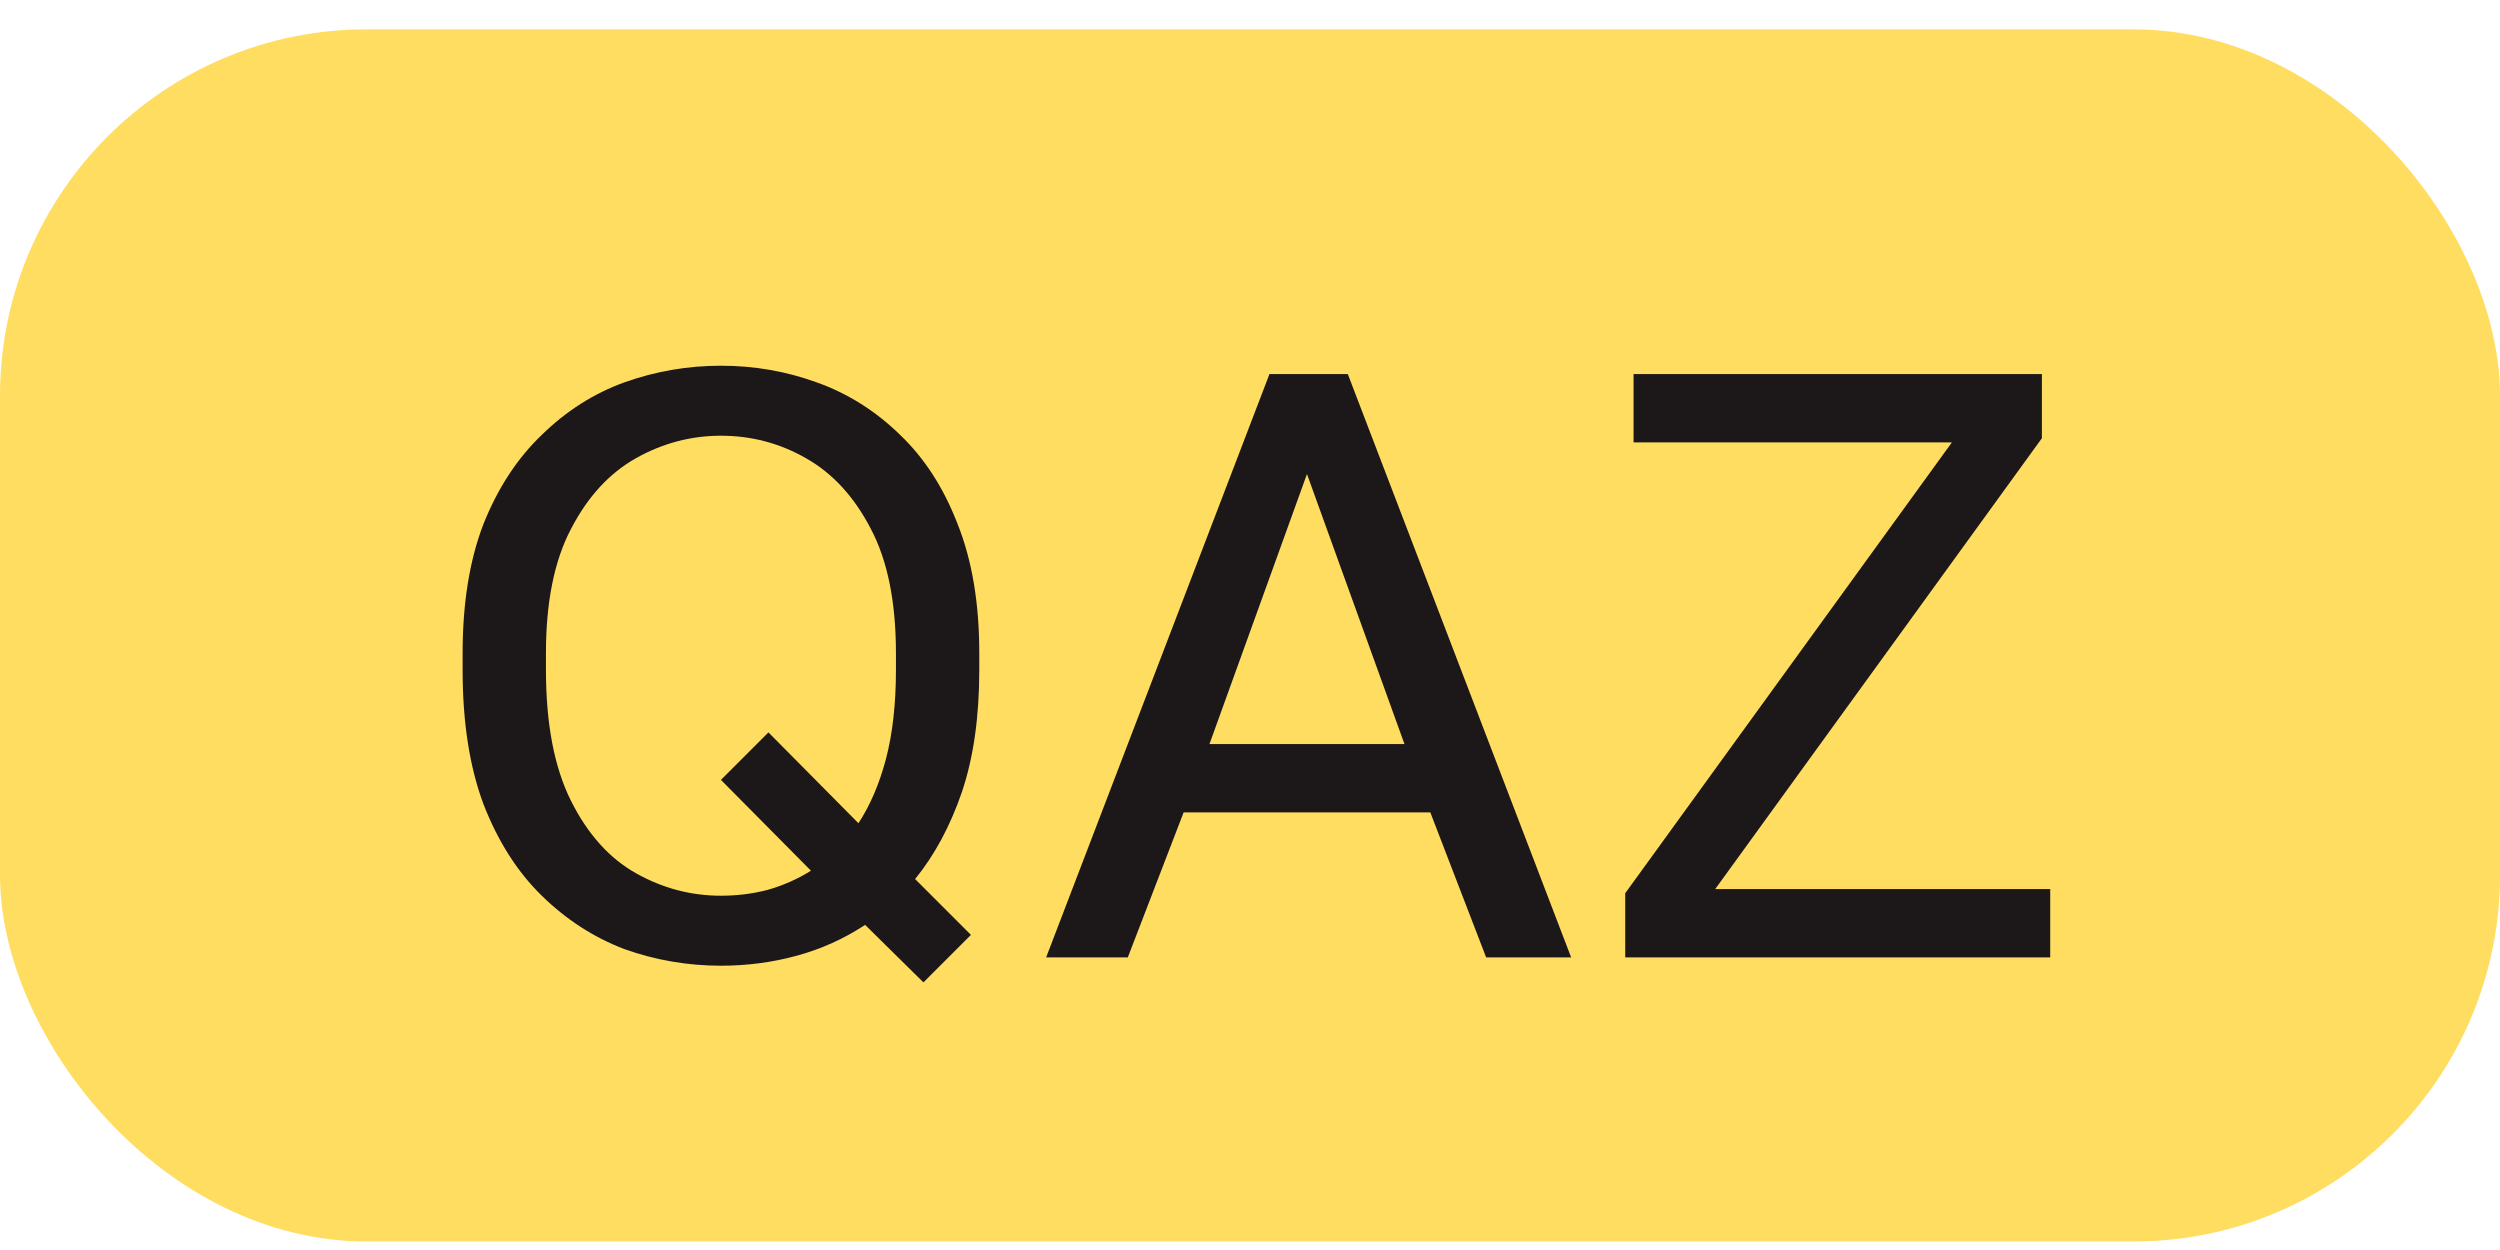
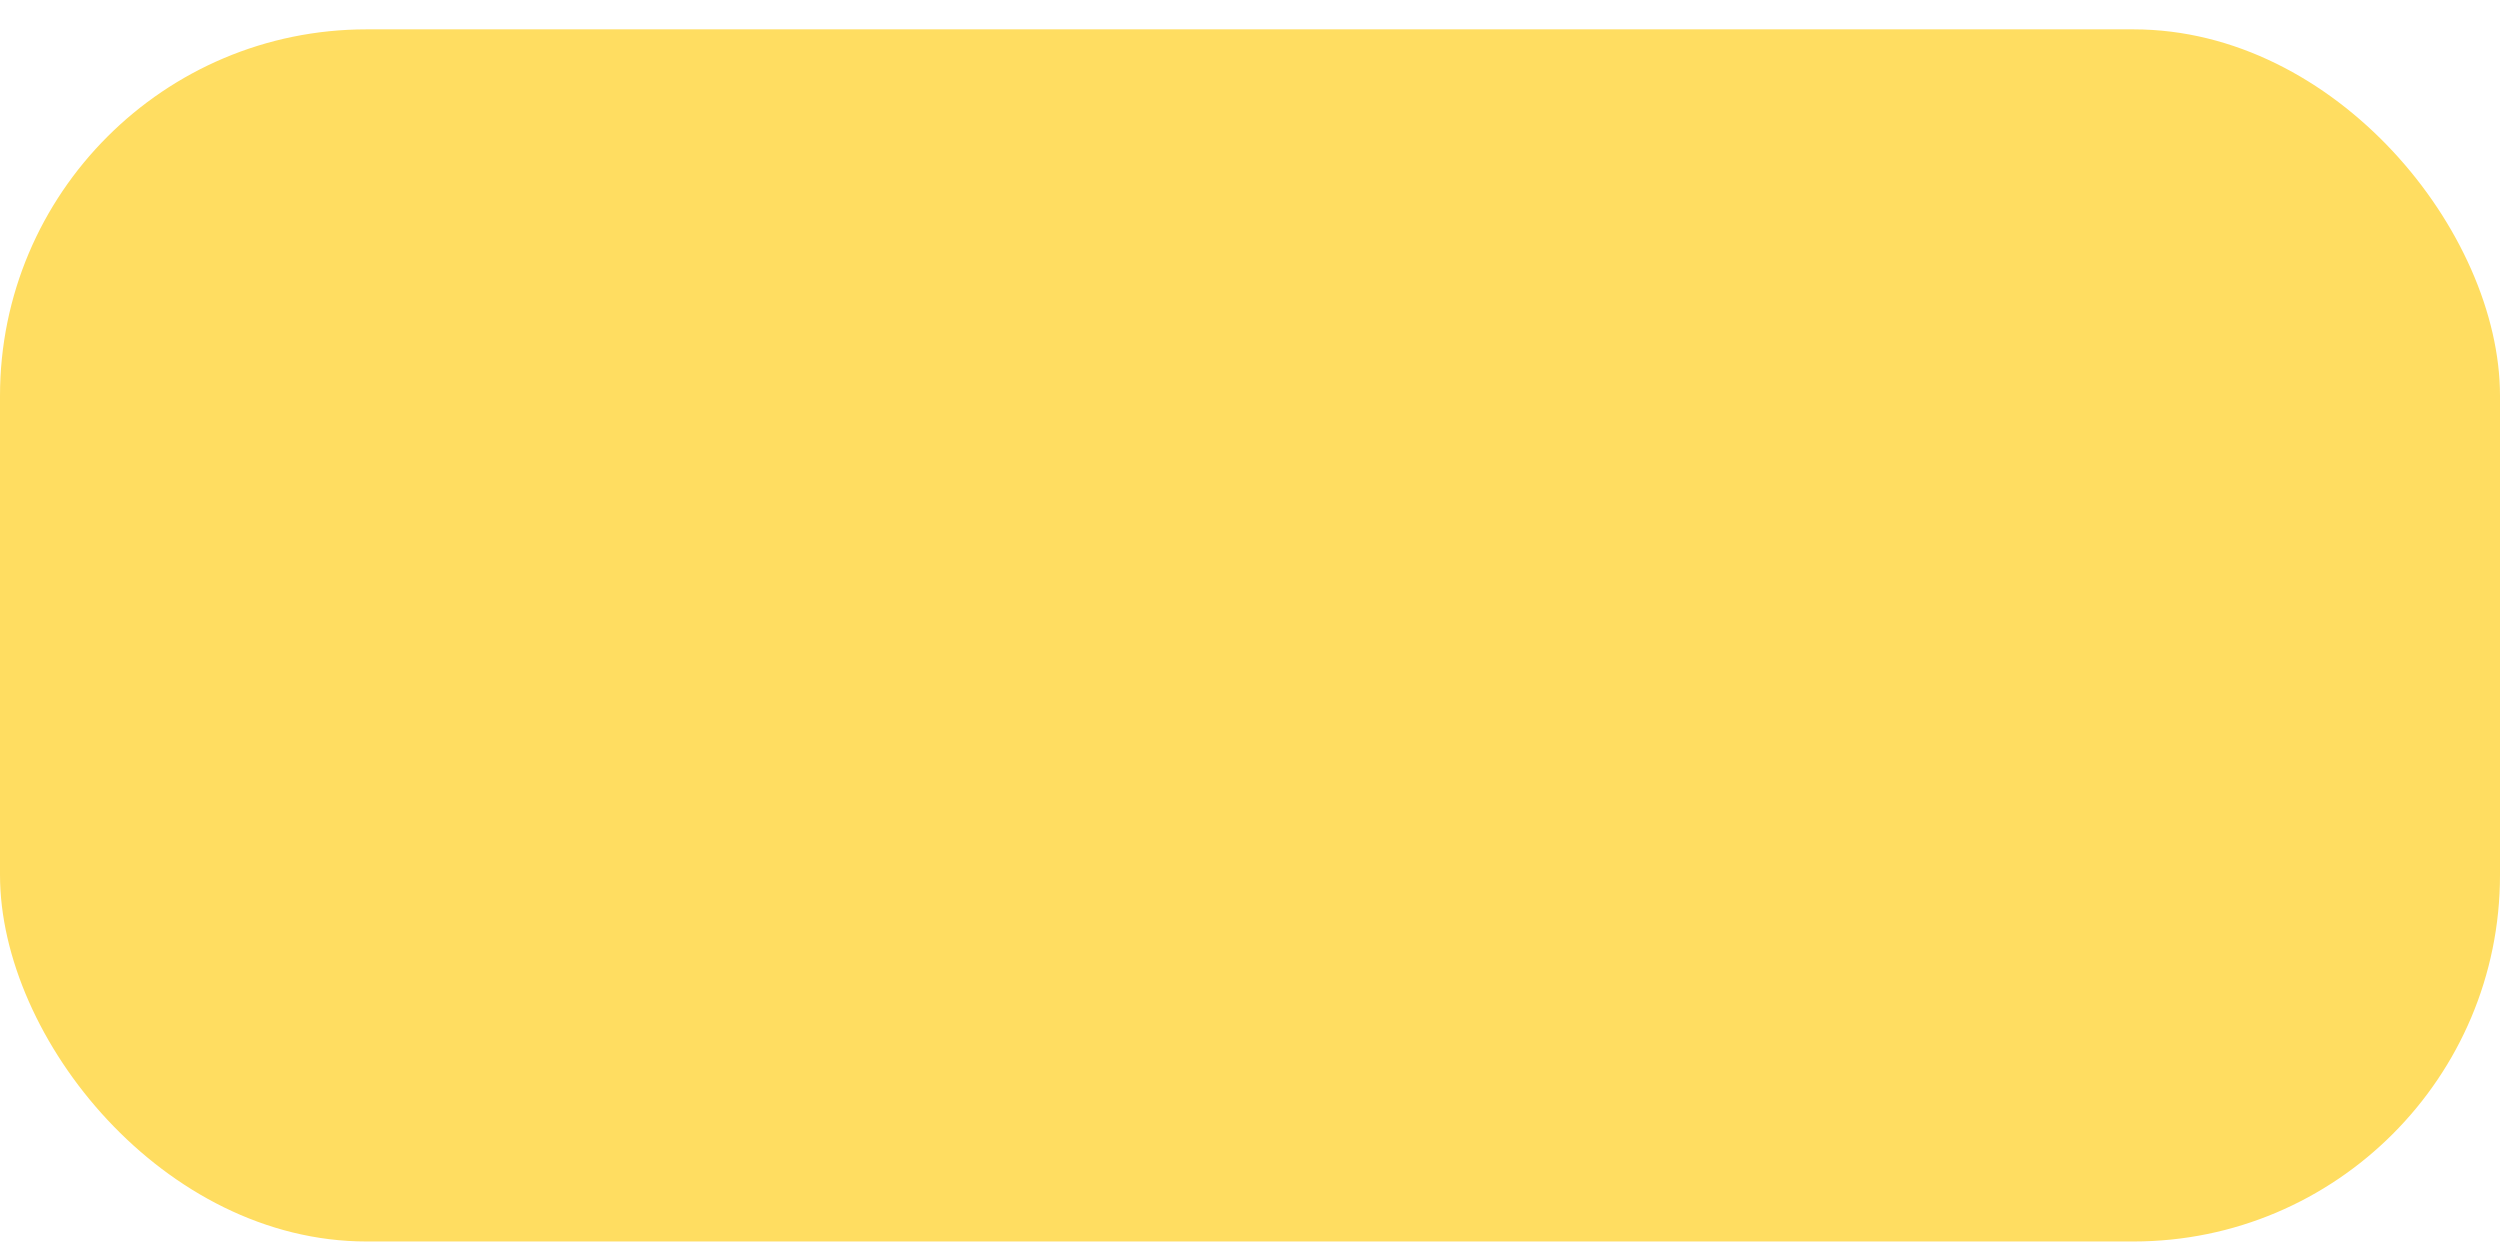
<svg xmlns="http://www.w3.org/2000/svg" width="66" height="33" viewBox="0 0 66 33" fill="none">
  <rect y="0.775" width="66" height="32" rx="9.677" fill="#FFDD61" />
-   <path d="M19.033 25.495C18.153 25.495 17.302 25.348 16.481 25.055C15.674 24.747 14.948 24.278 14.303 23.647C13.657 23.016 13.144 22.21 12.763 21.227C12.396 20.244 12.213 19.064 12.213 17.685V17.245C12.213 15.925 12.396 14.788 12.763 13.835C13.144 12.882 13.657 12.097 14.303 11.481C14.948 10.85 15.674 10.388 16.481 10.095C17.302 9.802 18.153 9.655 19.033 9.655C19.913 9.655 20.756 9.802 21.563 10.095C22.384 10.388 23.117 10.85 23.763 11.481C24.408 12.097 24.914 12.882 25.281 13.835C25.662 14.788 25.853 15.925 25.853 17.245V17.685C25.853 18.932 25.699 20.01 25.391 20.919C25.083 21.814 24.672 22.576 24.159 23.207L25.633 24.681L24.379 25.935L22.839 24.417C22.281 24.784 21.68 25.055 21.035 25.231C20.389 25.407 19.722 25.495 19.033 25.495ZM19.033 23.647C19.458 23.647 19.869 23.596 20.265 23.493C20.675 23.376 21.057 23.207 21.409 22.987L19.033 20.589L20.287 19.335L22.663 21.733C22.971 21.264 23.213 20.699 23.389 20.039C23.565 19.364 23.653 18.58 23.653 17.685V17.245C23.653 15.896 23.433 14.803 22.993 13.967C22.553 13.116 21.981 12.493 21.277 12.097C20.587 11.701 19.839 11.503 19.033 11.503C18.241 11.503 17.493 11.701 16.789 12.097C16.085 12.493 15.513 13.116 15.073 13.967C14.633 14.803 14.413 15.896 14.413 17.245V17.685C14.413 19.108 14.633 20.259 15.073 21.139C15.513 22.019 16.085 22.657 16.789 23.053C17.493 23.449 18.241 23.647 19.033 23.647ZM27.618 25.275L33.514 9.875H35.582L41.478 25.275H39.234L37.76 21.447H31.248L29.774 25.275H27.618ZM31.93 19.643H37.078L34.504 12.515L31.93 19.643ZM42.906 25.275V23.581L51.53 11.679H43.126V9.875H53.906V11.569L45.282 23.471H54.126V25.275H42.906Z" fill="#1C1819" />
</svg>